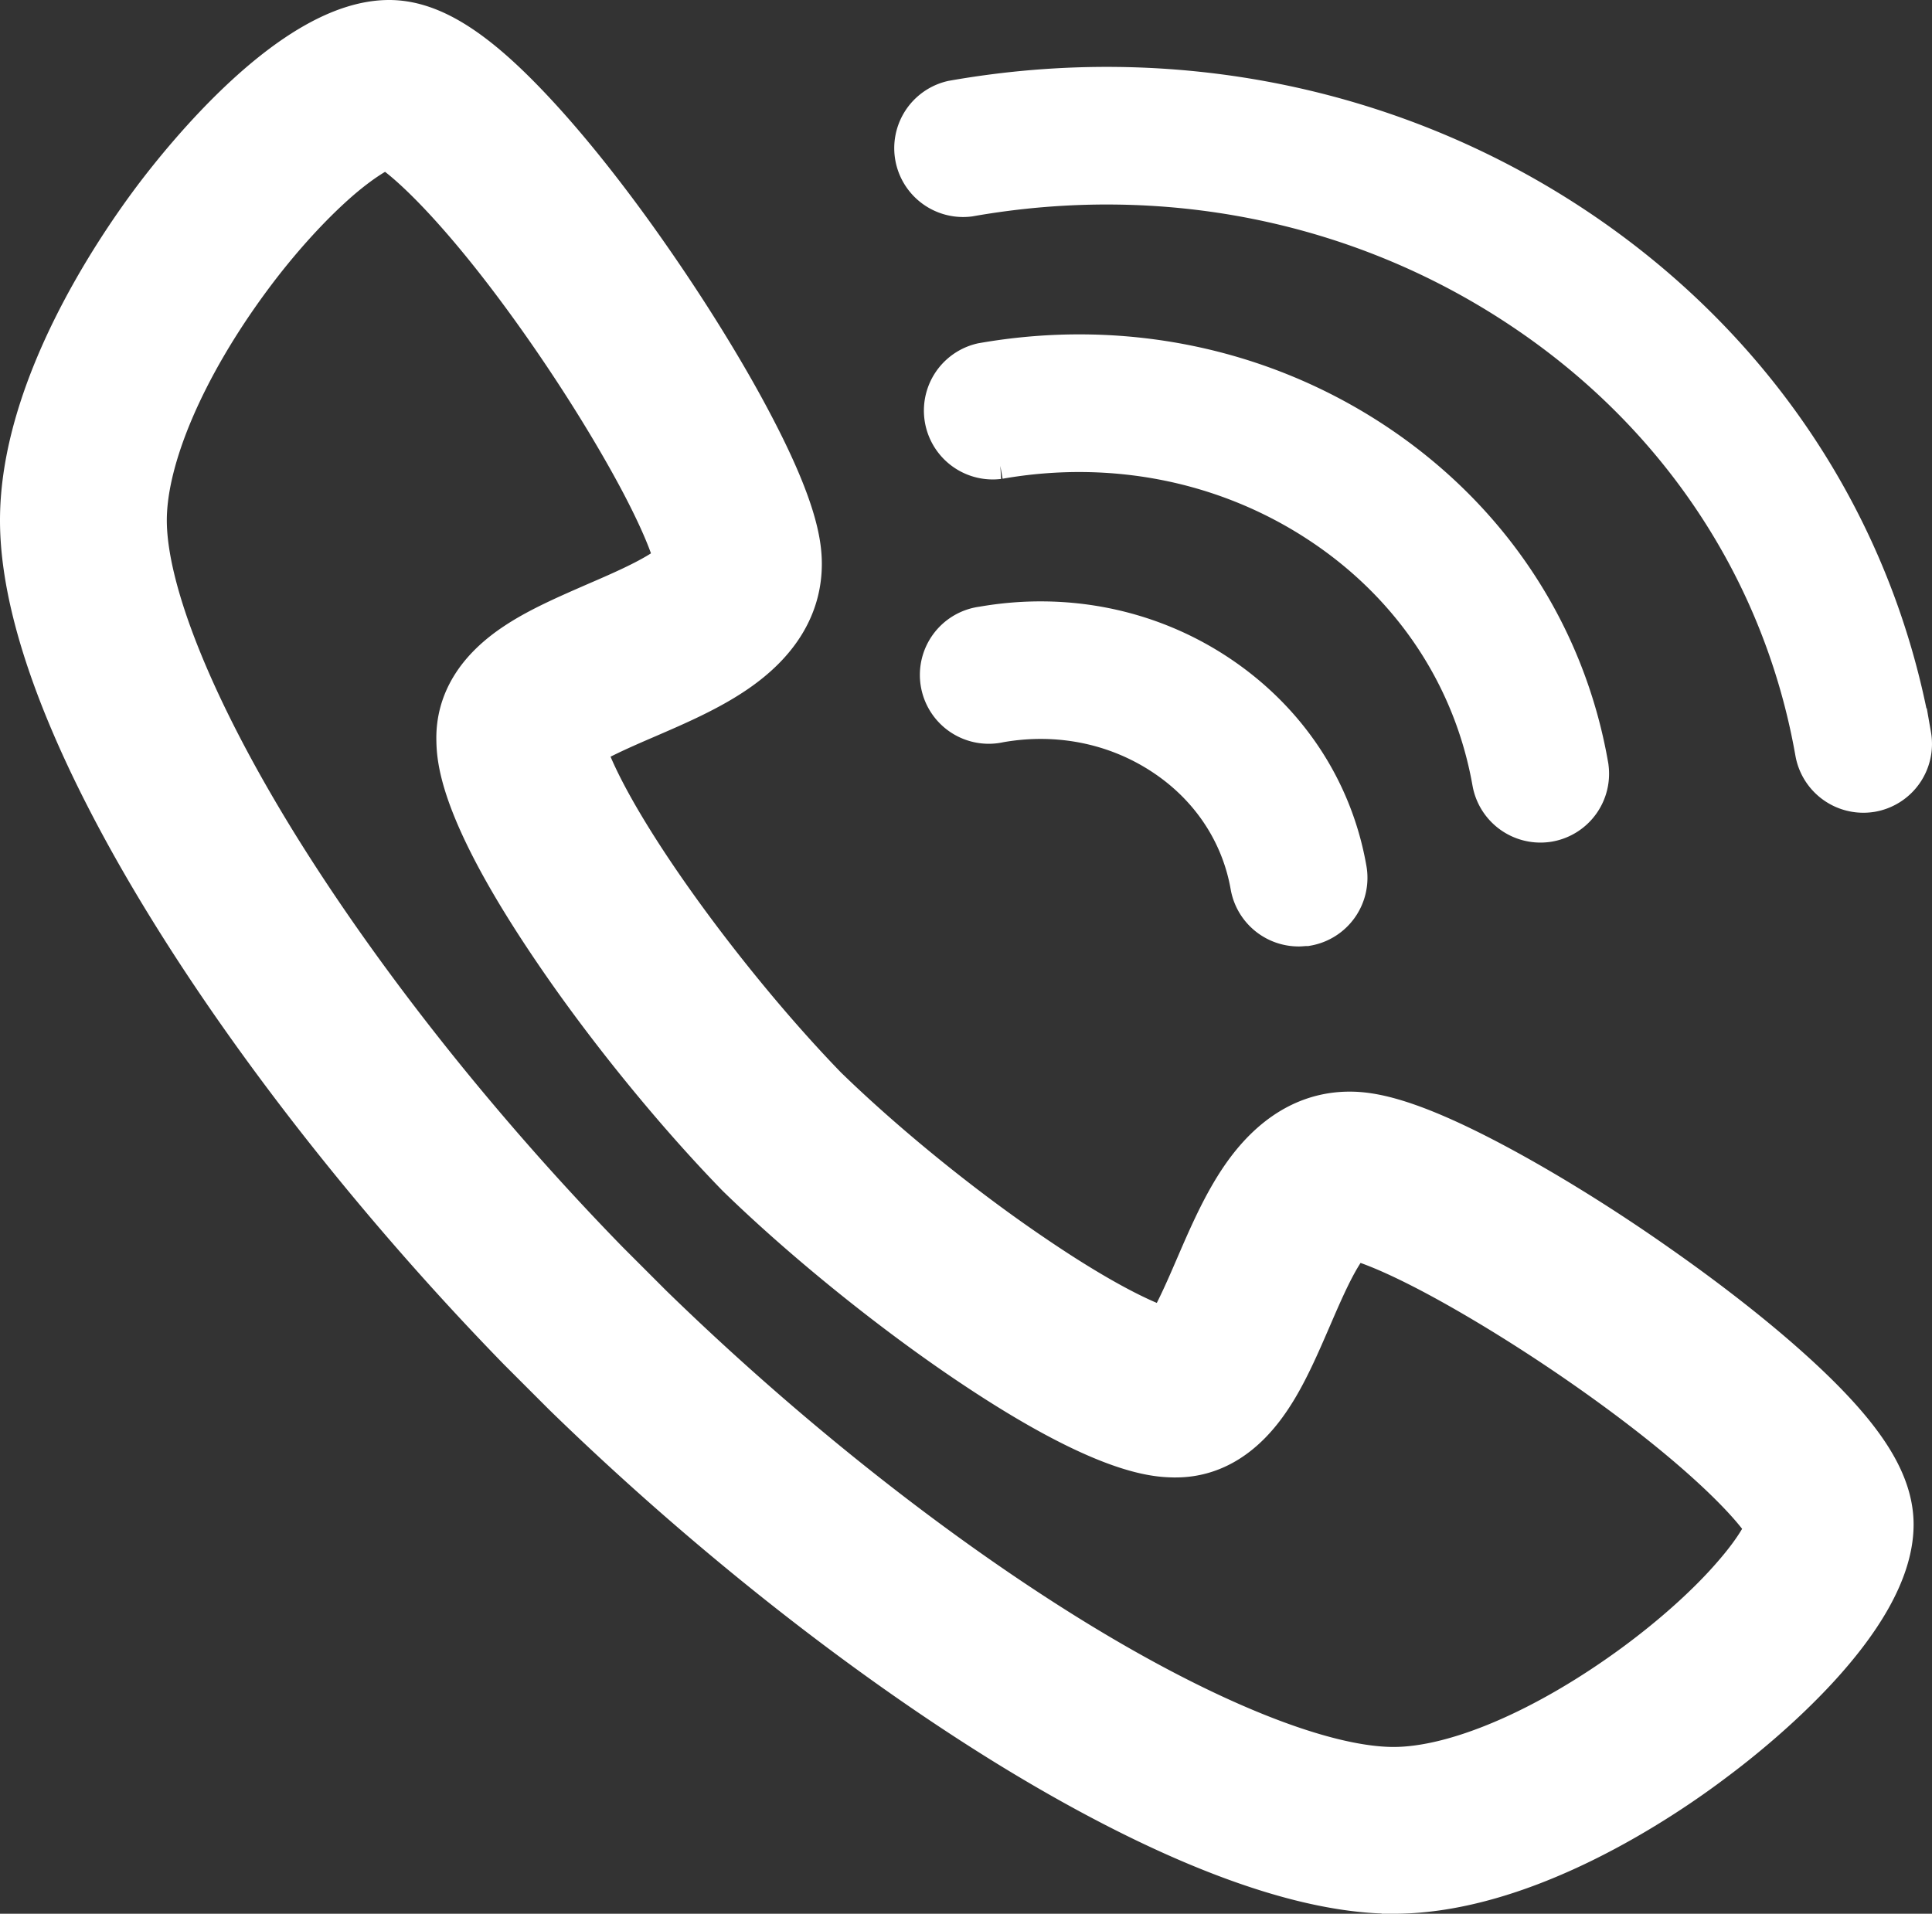
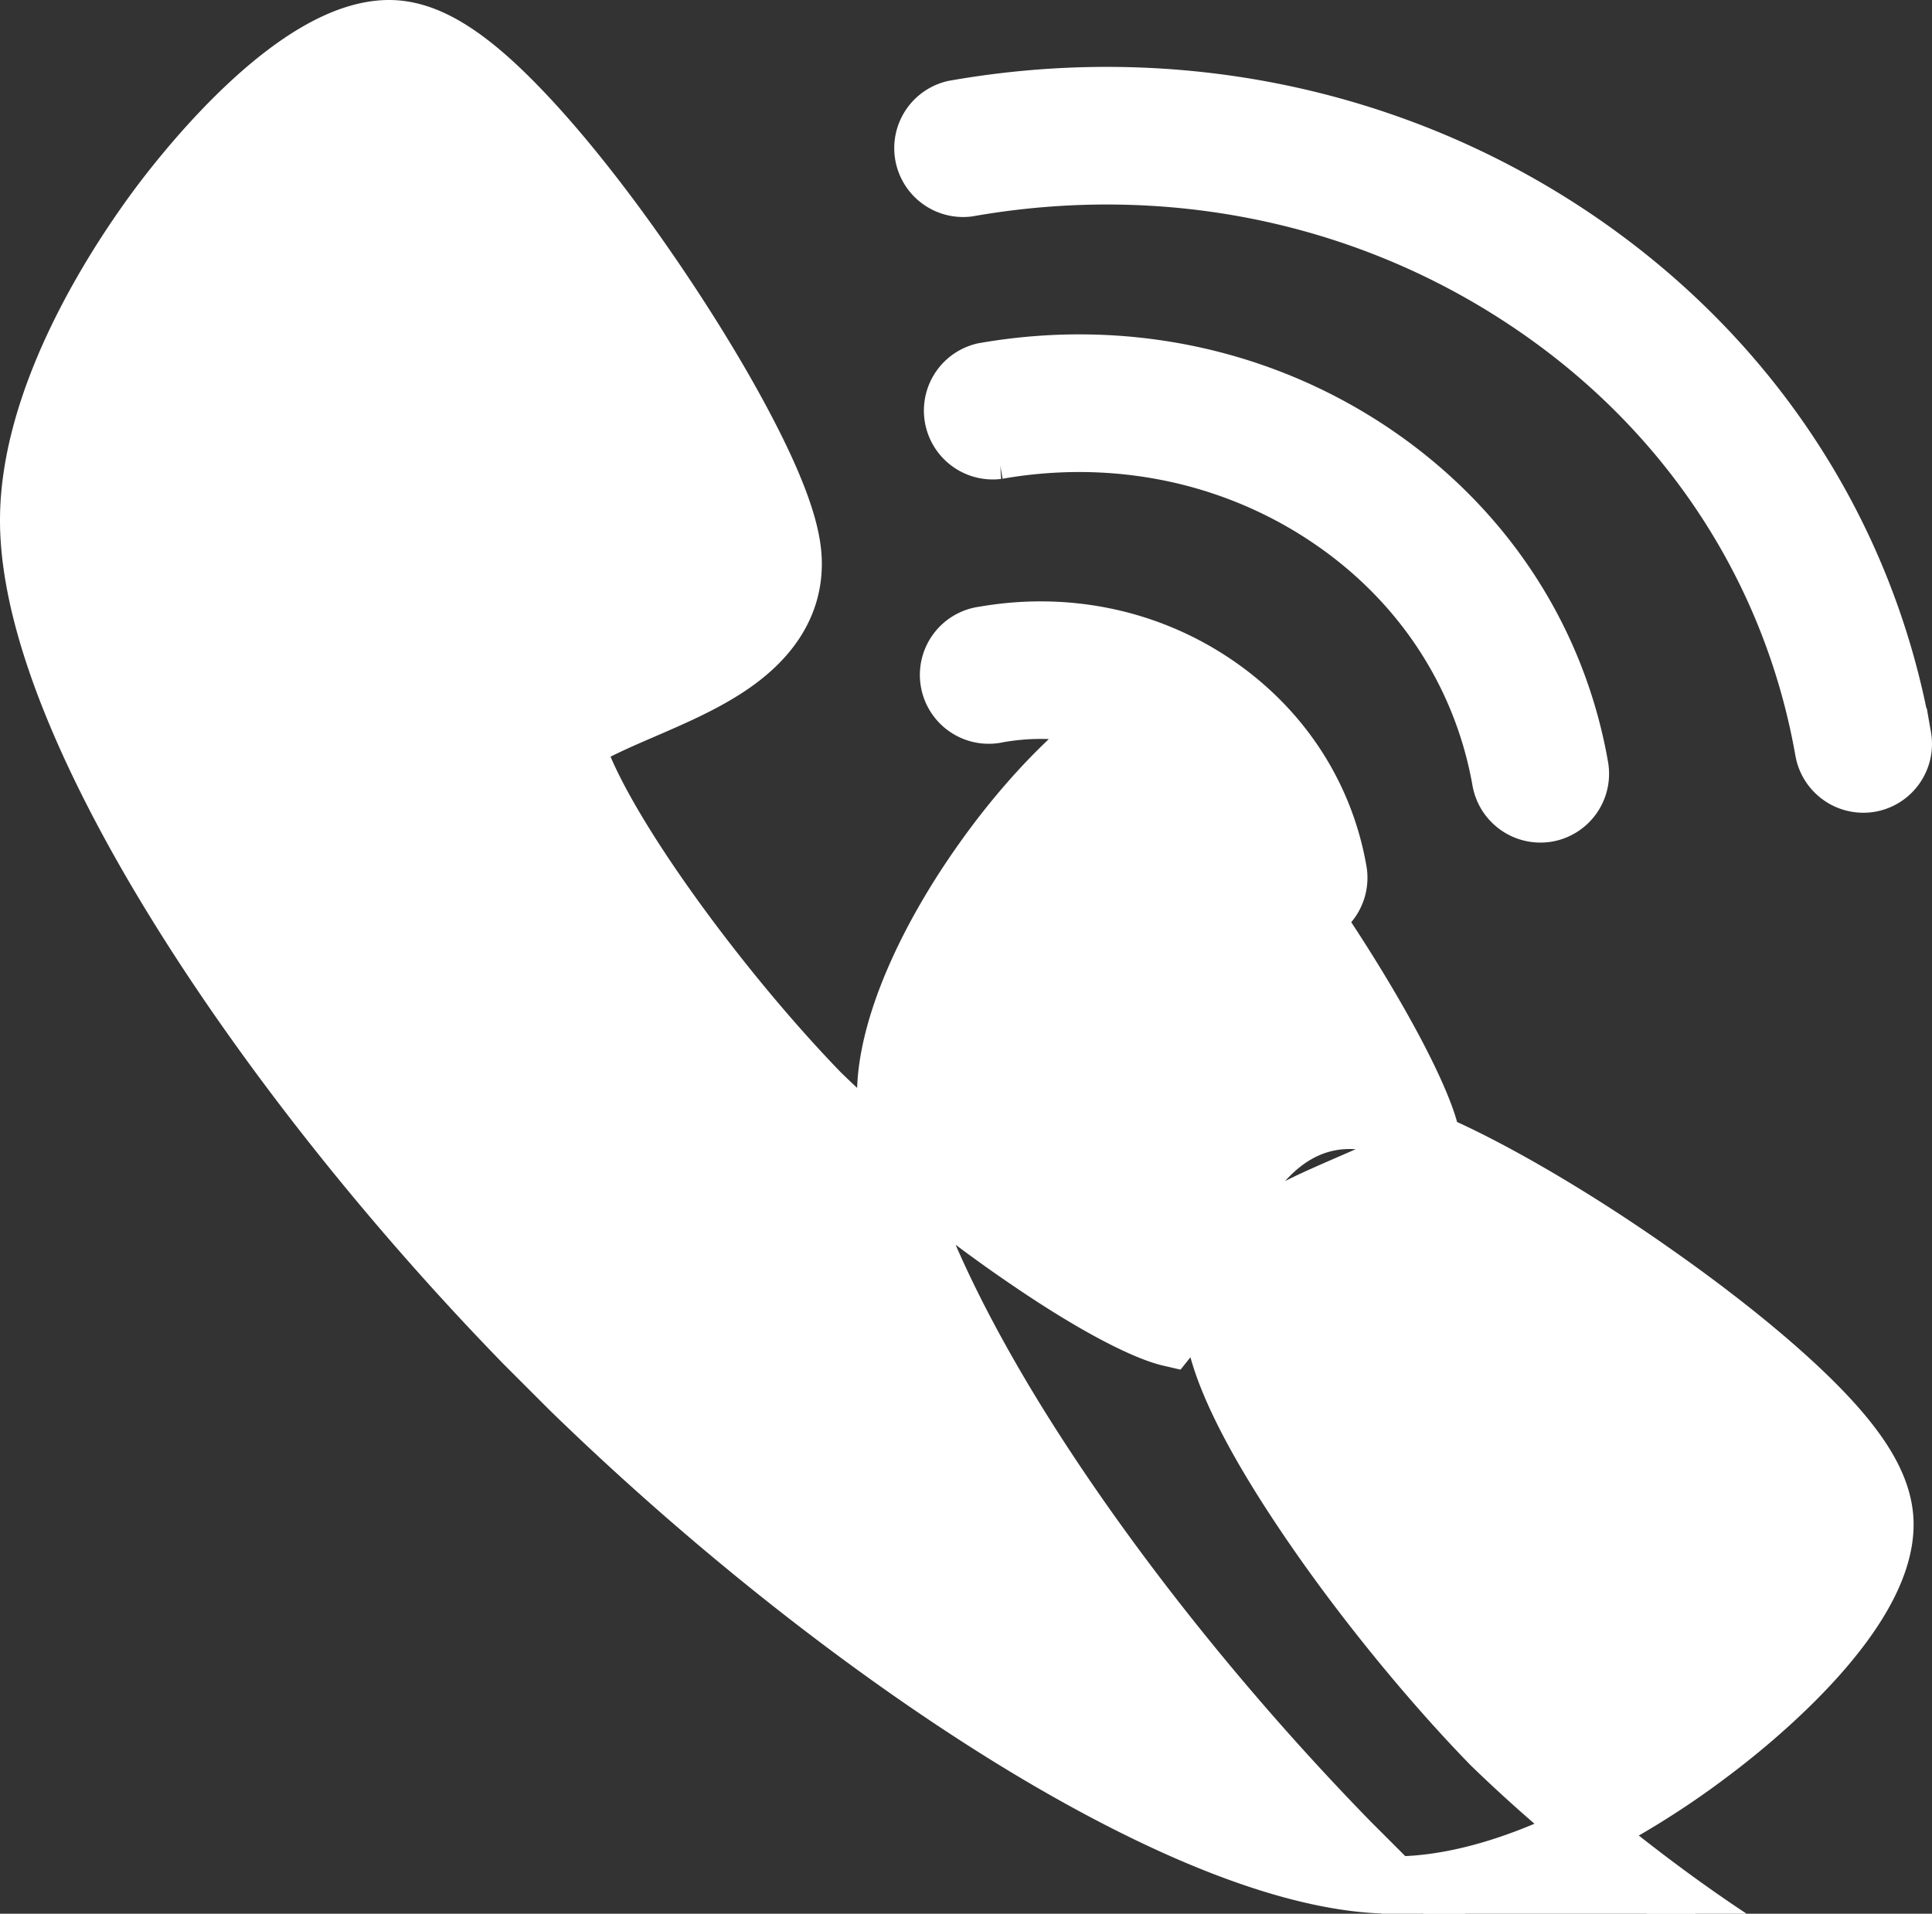
<svg xmlns="http://www.w3.org/2000/svg" id="Layer_1" data-name="Layer 1" viewBox="0 0 1009.92 1000.5">
  <rect x="0" y="0" width="1009.92" height="1000.5" fill="#333333" stroke="none" />
  <defs>
    <style>.cls-1{fill:#fff;stroke:#fff;stroke-miterlimit:10;stroke-width:30px;}</style>
  </defs>
-   <path class="cls-1" d="M728.5,985.5c-62.6,0-143.4-41.7-200.2-76.7-76-46.9-158-111.7-230.7-182.5l-.3-.3-23.1-23.1C203.4,630.2,138.6,548.3,91.7,472.2,56.7,415.5,15,334.6,15,272c0-67,47.9-138.1,68.5-165.6C99.6,85,155.7,15,203.4,15c19.6,0,40.7,12.8,68.4,41.6,24.5,25.4,48.1,57,63.5,79.1,20.7,29.6,39.9,60.6,53.9,87.2,22.8,43.2,25.4,61.7,25.4,71.9,0,20.5-10.7,38.3-31.9,52.9-13.9,9.6-30.6,16.8-46.8,23.8C325,376.2,307.6,383.7,301,389c2.3,9.8,12.4,33.5,39.8,73.7,25.5,37.4,58.5,78,88.2,108.6,30.6,29.8,71.1,62.8,108.6,88.2,40.2,27.4,63.8,37.5,73.7,39.8,5.3-6.6,12.8-24,17.5-34.9,7-16.2,14.2-32.9,23.8-46.8,14.6-21.1,32.4-31.9,52.9-31.9,10.2,0,28.7,2.6,71.9,25.4,26.7,14.1,57.7,33.2,87.2,54,22,15.4,53.6,39,79.1,63.5,28.8,27.7,41.6,48.8,41.6,68.4,0,47.7-69.9,103.9-91.4,119.9-27.2,20.7-98.4,68.6-165.4,68.6ZM337.7,685.4c69.8,68,148.1,130,220.6,174.7,70.3,43.3,132.3,68.2,170.2,68.2,33.7,0,81.7-20.6,128.5-55,20.5-15.1,39.2-31.9,52.5-47.4,12.6-14.5,17.1-24,18.3-27.8-4.9-10.4-33.7-43-100.9-89.4-26.4-18.2-53.7-34.9-76.8-47.1-29.1-15.3-41.2-17.9-44-18.4-1.1.7-4.2,3.4-9.1,11.5-5.4,9-10.6,21-15.6,32.6-6.2,14.3-12.5,29-20.4,40.9-12.7,19.3-28.3,29.2-46.4,29.2h-1c-8.8-.2-35.6-.8-108.3-50.3-40.1-27.3-83.7-62.8-116.6-94.8l-.5-.5c-32-32.9-67.5-76.4-94.8-116.6-49.5-72.7-50.1-99.5-50.3-108.3-.4-18.4,9.3-34.3,28.9-47.2,11.9-7.9,26.8-14.3,41.2-20.6,11.6-5,23.5-10.2,32.6-15.6,8.1-4.8,10.7-8,11.5-9.1-.4-2.8-3.1-14.9-18.4-44-12.2-23.1-28.9-50.4-47.1-76.8-46.4-67.3-79-96.1-89.4-100.9-3.8,1.2-13.3,5.8-27.8,18.3-15.4,13.4-32.3,32-47.4,52.5-34.5,46.8-55,94.8-55,128.5,0,37.8,24.9,99.8,68.2,170.2,44.7,72.5,106.7,150.9,174.7,220.6l22.6,22.6ZM678.8,479.8a21.08,21.08,0,0,1-20.7-17.4c-5.1-29.1-22-54.5-47.5-71.3-25.9-17.1-57.5-23.4-89-17.8a21,21,0,1,1-7.3-41.3c42.2-7.4,84.6,1.1,119.5,24.2,35.2,23.3,58.6,58.4,65.7,99.1a21,21,0,0,1-17,24.3c-1.3,0-2.5.2-3.7.2Zm126.4-54.3a21.08,21.08,0,0,1-20.7-17.4c-10-56.6-42.7-105.7-92-138.2-49.7-32.8-110.4-45-171-34.4a21,21,0,0,1-7.3-41.3c71.1-12.5,142.6,1.9,201.4,40.7,59.1,39,98.3,98,110.2,166a21,21,0,0,1-17,24.3,21.86,21.86,0,0,1-3.6.3ZM974,409.9a21.08,21.08,0,0,1-20.7-17.4c-17-96.5-72.7-180.3-156.9-235.8C711.9,100.9,608.8,80.2,506,98.3A21,21,0,0,1,498.7,57C612,37,726,60,819.5,121.7c93.9,62,156.1,155.6,175.1,263.6a21,21,0,0,1-17,24.3,21.86,21.86,0,0,1-3.6.3Z" />
+   <path class="cls-1" d="M728.5,985.5c-62.6,0-143.4-41.7-200.2-76.7-76-46.9-158-111.7-230.7-182.5l-.3-.3-23.1-23.1C203.4,630.2,138.6,548.3,91.7,472.2,56.7,415.5,15,334.6,15,272c0-67,47.9-138.1,68.5-165.6C99.6,85,155.7,15,203.4,15c19.6,0,40.7,12.8,68.4,41.6,24.5,25.4,48.1,57,63.5,79.1,20.7,29.6,39.9,60.6,53.9,87.2,22.8,43.2,25.4,61.7,25.4,71.9,0,20.5-10.7,38.3-31.9,52.9-13.9,9.6-30.6,16.8-46.8,23.8C325,376.2,307.6,383.7,301,389c2.3,9.8,12.4,33.5,39.8,73.7,25.5,37.4,58.5,78,88.2,108.6,30.6,29.8,71.1,62.8,108.6,88.2,40.2,27.4,63.8,37.5,73.7,39.8,5.3-6.6,12.8-24,17.5-34.9,7-16.2,14.2-32.9,23.8-46.8,14.6-21.1,32.4-31.9,52.9-31.9,10.2,0,28.7,2.6,71.9,25.4,26.7,14.1,57.7,33.2,87.2,54,22,15.4,53.6,39,79.1,63.5,28.8,27.7,41.6,48.8,41.6,68.4,0,47.7-69.9,103.9-91.4,119.9-27.2,20.7-98.4,68.6-165.4,68.6Zc69.8,68,148.1,130,220.6,174.7,70.3,43.3,132.3,68.2,170.2,68.2,33.7,0,81.7-20.6,128.5-55,20.5-15.1,39.2-31.9,52.5-47.4,12.6-14.5,17.1-24,18.3-27.8-4.9-10.4-33.7-43-100.9-89.4-26.4-18.2-53.7-34.9-76.8-47.1-29.1-15.3-41.2-17.9-44-18.4-1.1.7-4.2,3.4-9.1,11.5-5.4,9-10.6,21-15.6,32.6-6.2,14.3-12.5,29-20.4,40.9-12.7,19.3-28.3,29.2-46.4,29.2h-1c-8.8-.2-35.6-.8-108.3-50.3-40.1-27.3-83.7-62.8-116.6-94.8l-.5-.5c-32-32.9-67.5-76.4-94.8-116.6-49.5-72.7-50.1-99.5-50.3-108.3-.4-18.4,9.3-34.3,28.9-47.2,11.9-7.9,26.8-14.3,41.2-20.6,11.6-5,23.5-10.2,32.6-15.6,8.1-4.8,10.7-8,11.5-9.1-.4-2.8-3.1-14.9-18.4-44-12.2-23.1-28.9-50.4-47.1-76.8-46.4-67.3-79-96.1-89.4-100.9-3.8,1.2-13.3,5.8-27.8,18.3-15.4,13.4-32.3,32-47.4,52.5-34.5,46.8-55,94.8-55,128.5,0,37.8,24.9,99.8,68.2,170.2,44.7,72.5,106.7,150.9,174.7,220.6l22.6,22.6ZM678.8,479.8a21.08,21.08,0,0,1-20.7-17.4c-5.1-29.1-22-54.5-47.5-71.3-25.9-17.1-57.5-23.4-89-17.8a21,21,0,1,1-7.3-41.3c42.2-7.4,84.6,1.1,119.5,24.2,35.2,23.3,58.6,58.4,65.7,99.1a21,21,0,0,1-17,24.3c-1.3,0-2.5.2-3.7.2Zm126.4-54.3a21.08,21.08,0,0,1-20.7-17.4c-10-56.6-42.7-105.7-92-138.2-49.7-32.8-110.4-45-171-34.4a21,21,0,0,1-7.3-41.3c71.1-12.5,142.6,1.9,201.4,40.7,59.1,39,98.3,98,110.2,166a21,21,0,0,1-17,24.3,21.86,21.86,0,0,1-3.6.3ZM974,409.9a21.08,21.08,0,0,1-20.7-17.4c-17-96.5-72.7-180.3-156.9-235.8C711.9,100.9,608.8,80.2,506,98.3A21,21,0,0,1,498.7,57C612,37,726,60,819.5,121.7c93.9,62,156.1,155.6,175.1,263.6a21,21,0,0,1-17,24.3,21.86,21.86,0,0,1-3.6.3Z" />
</svg>